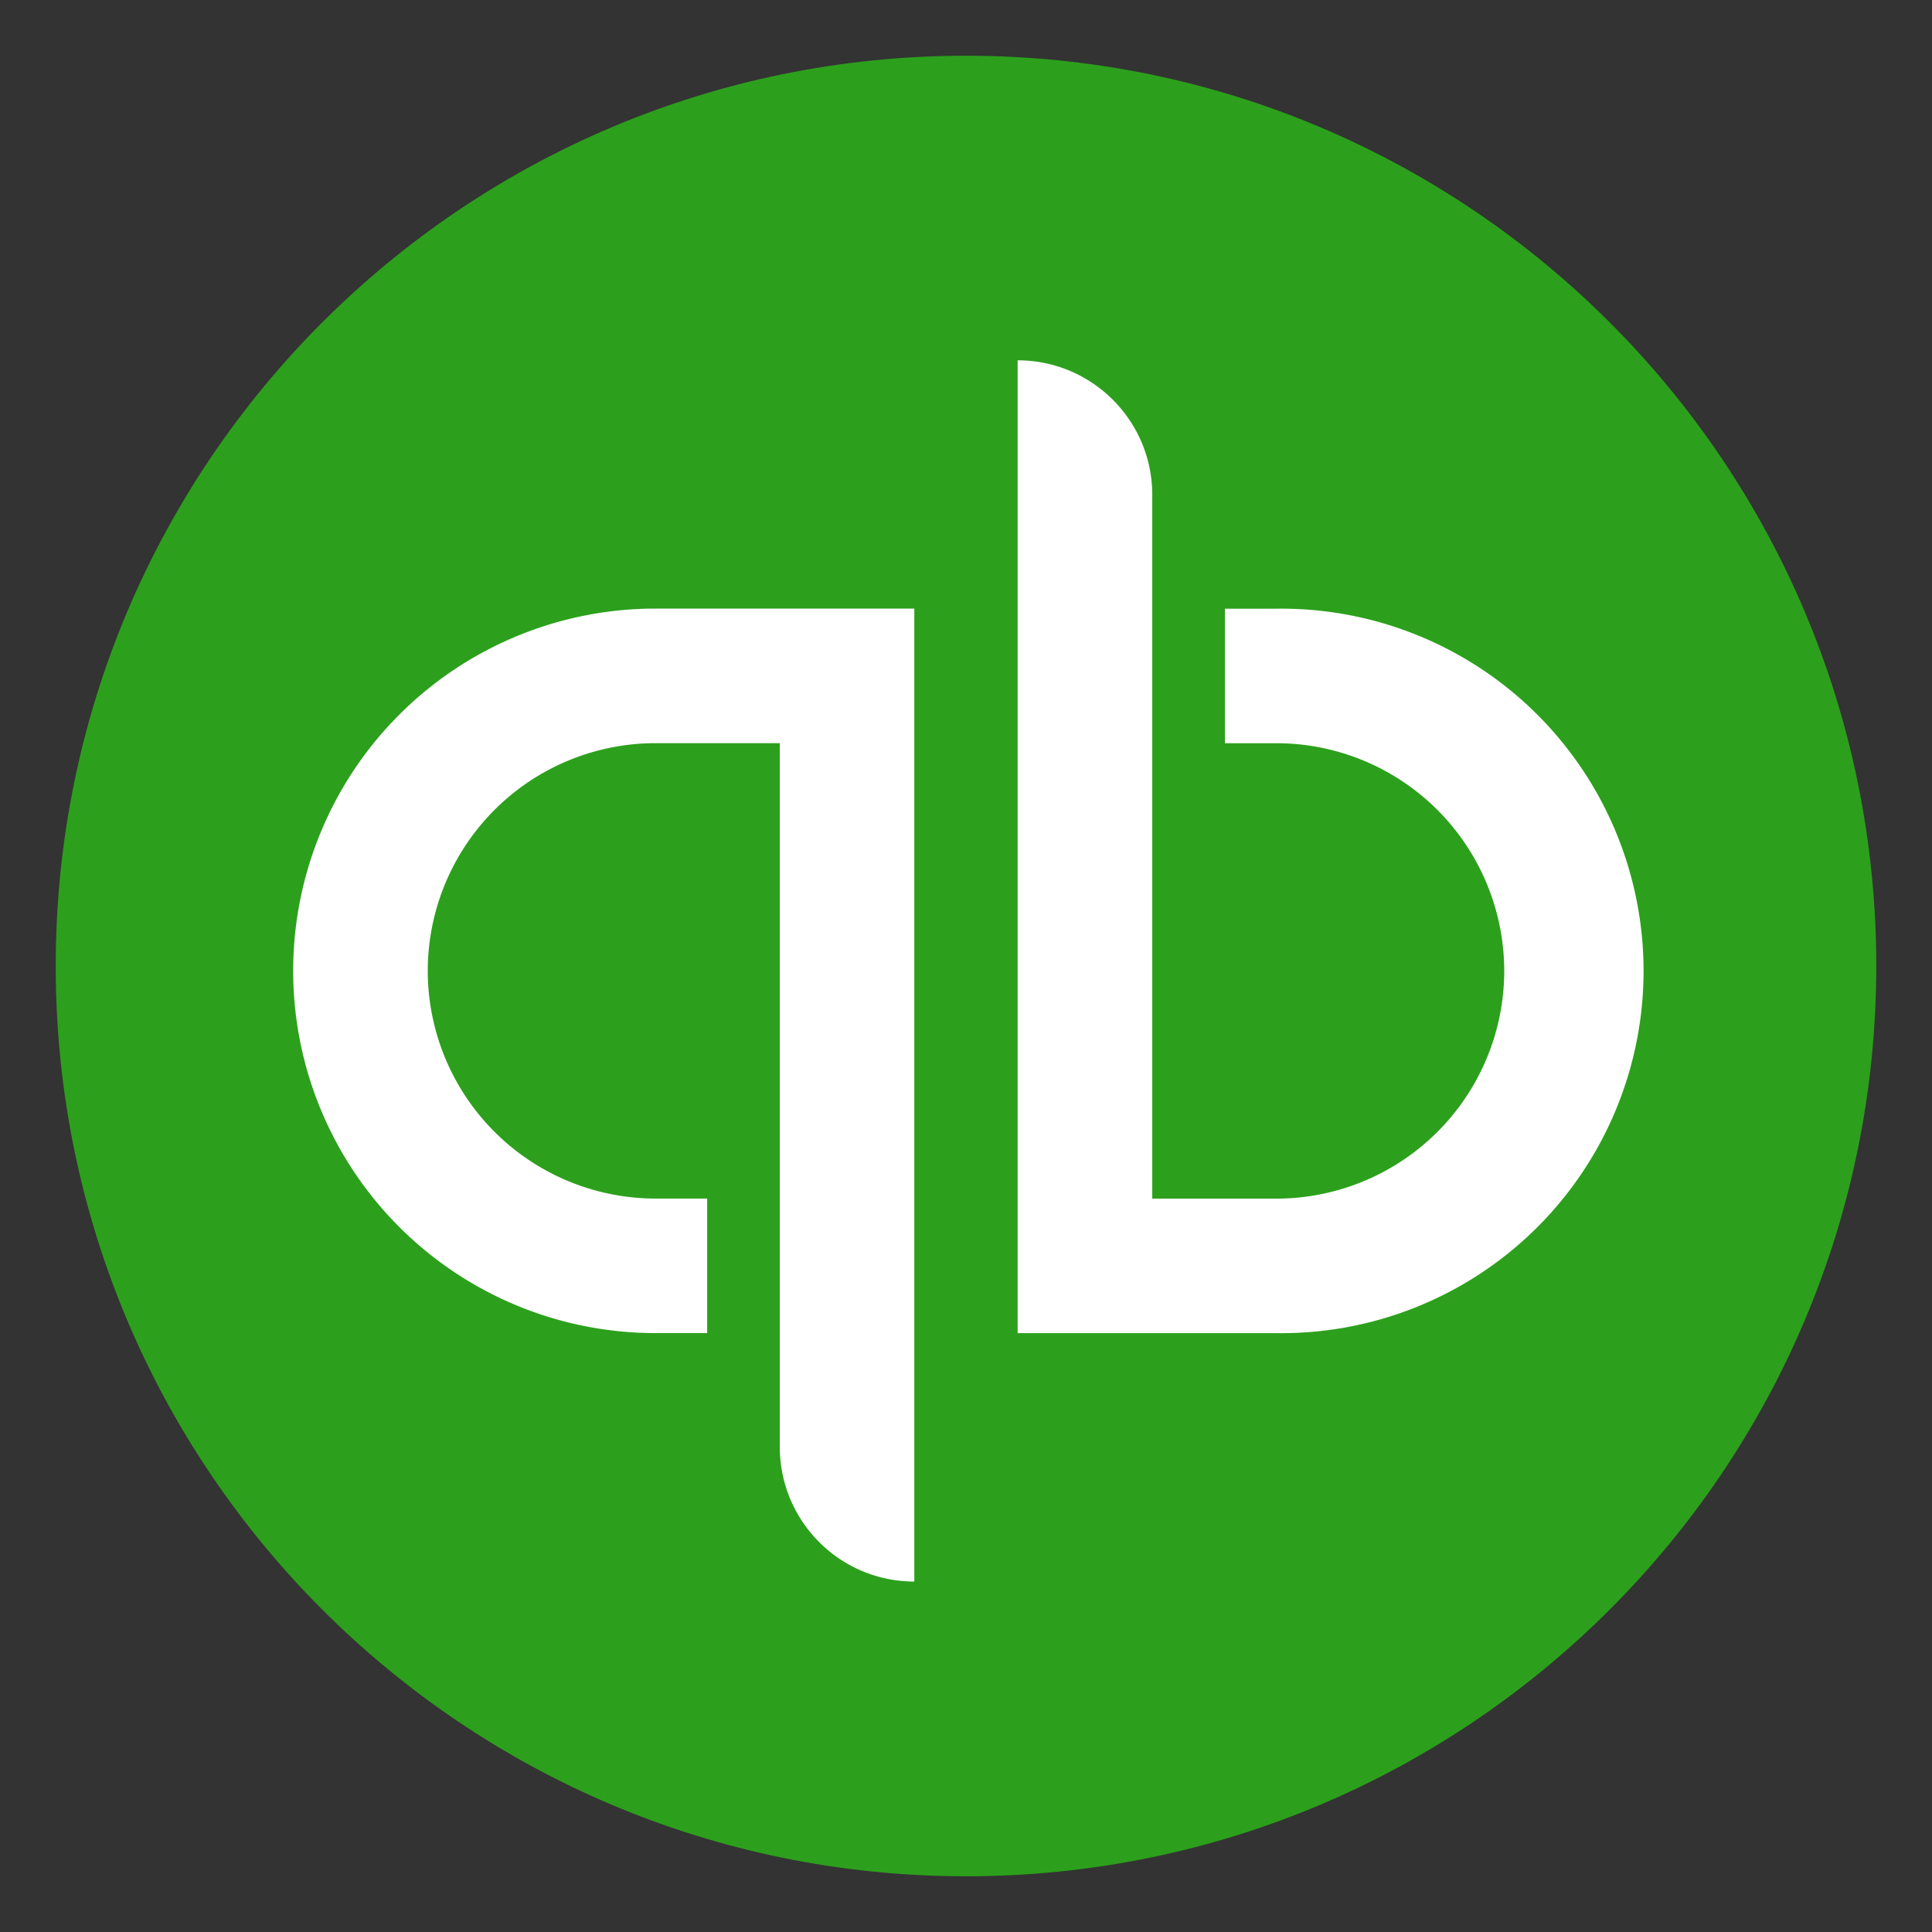
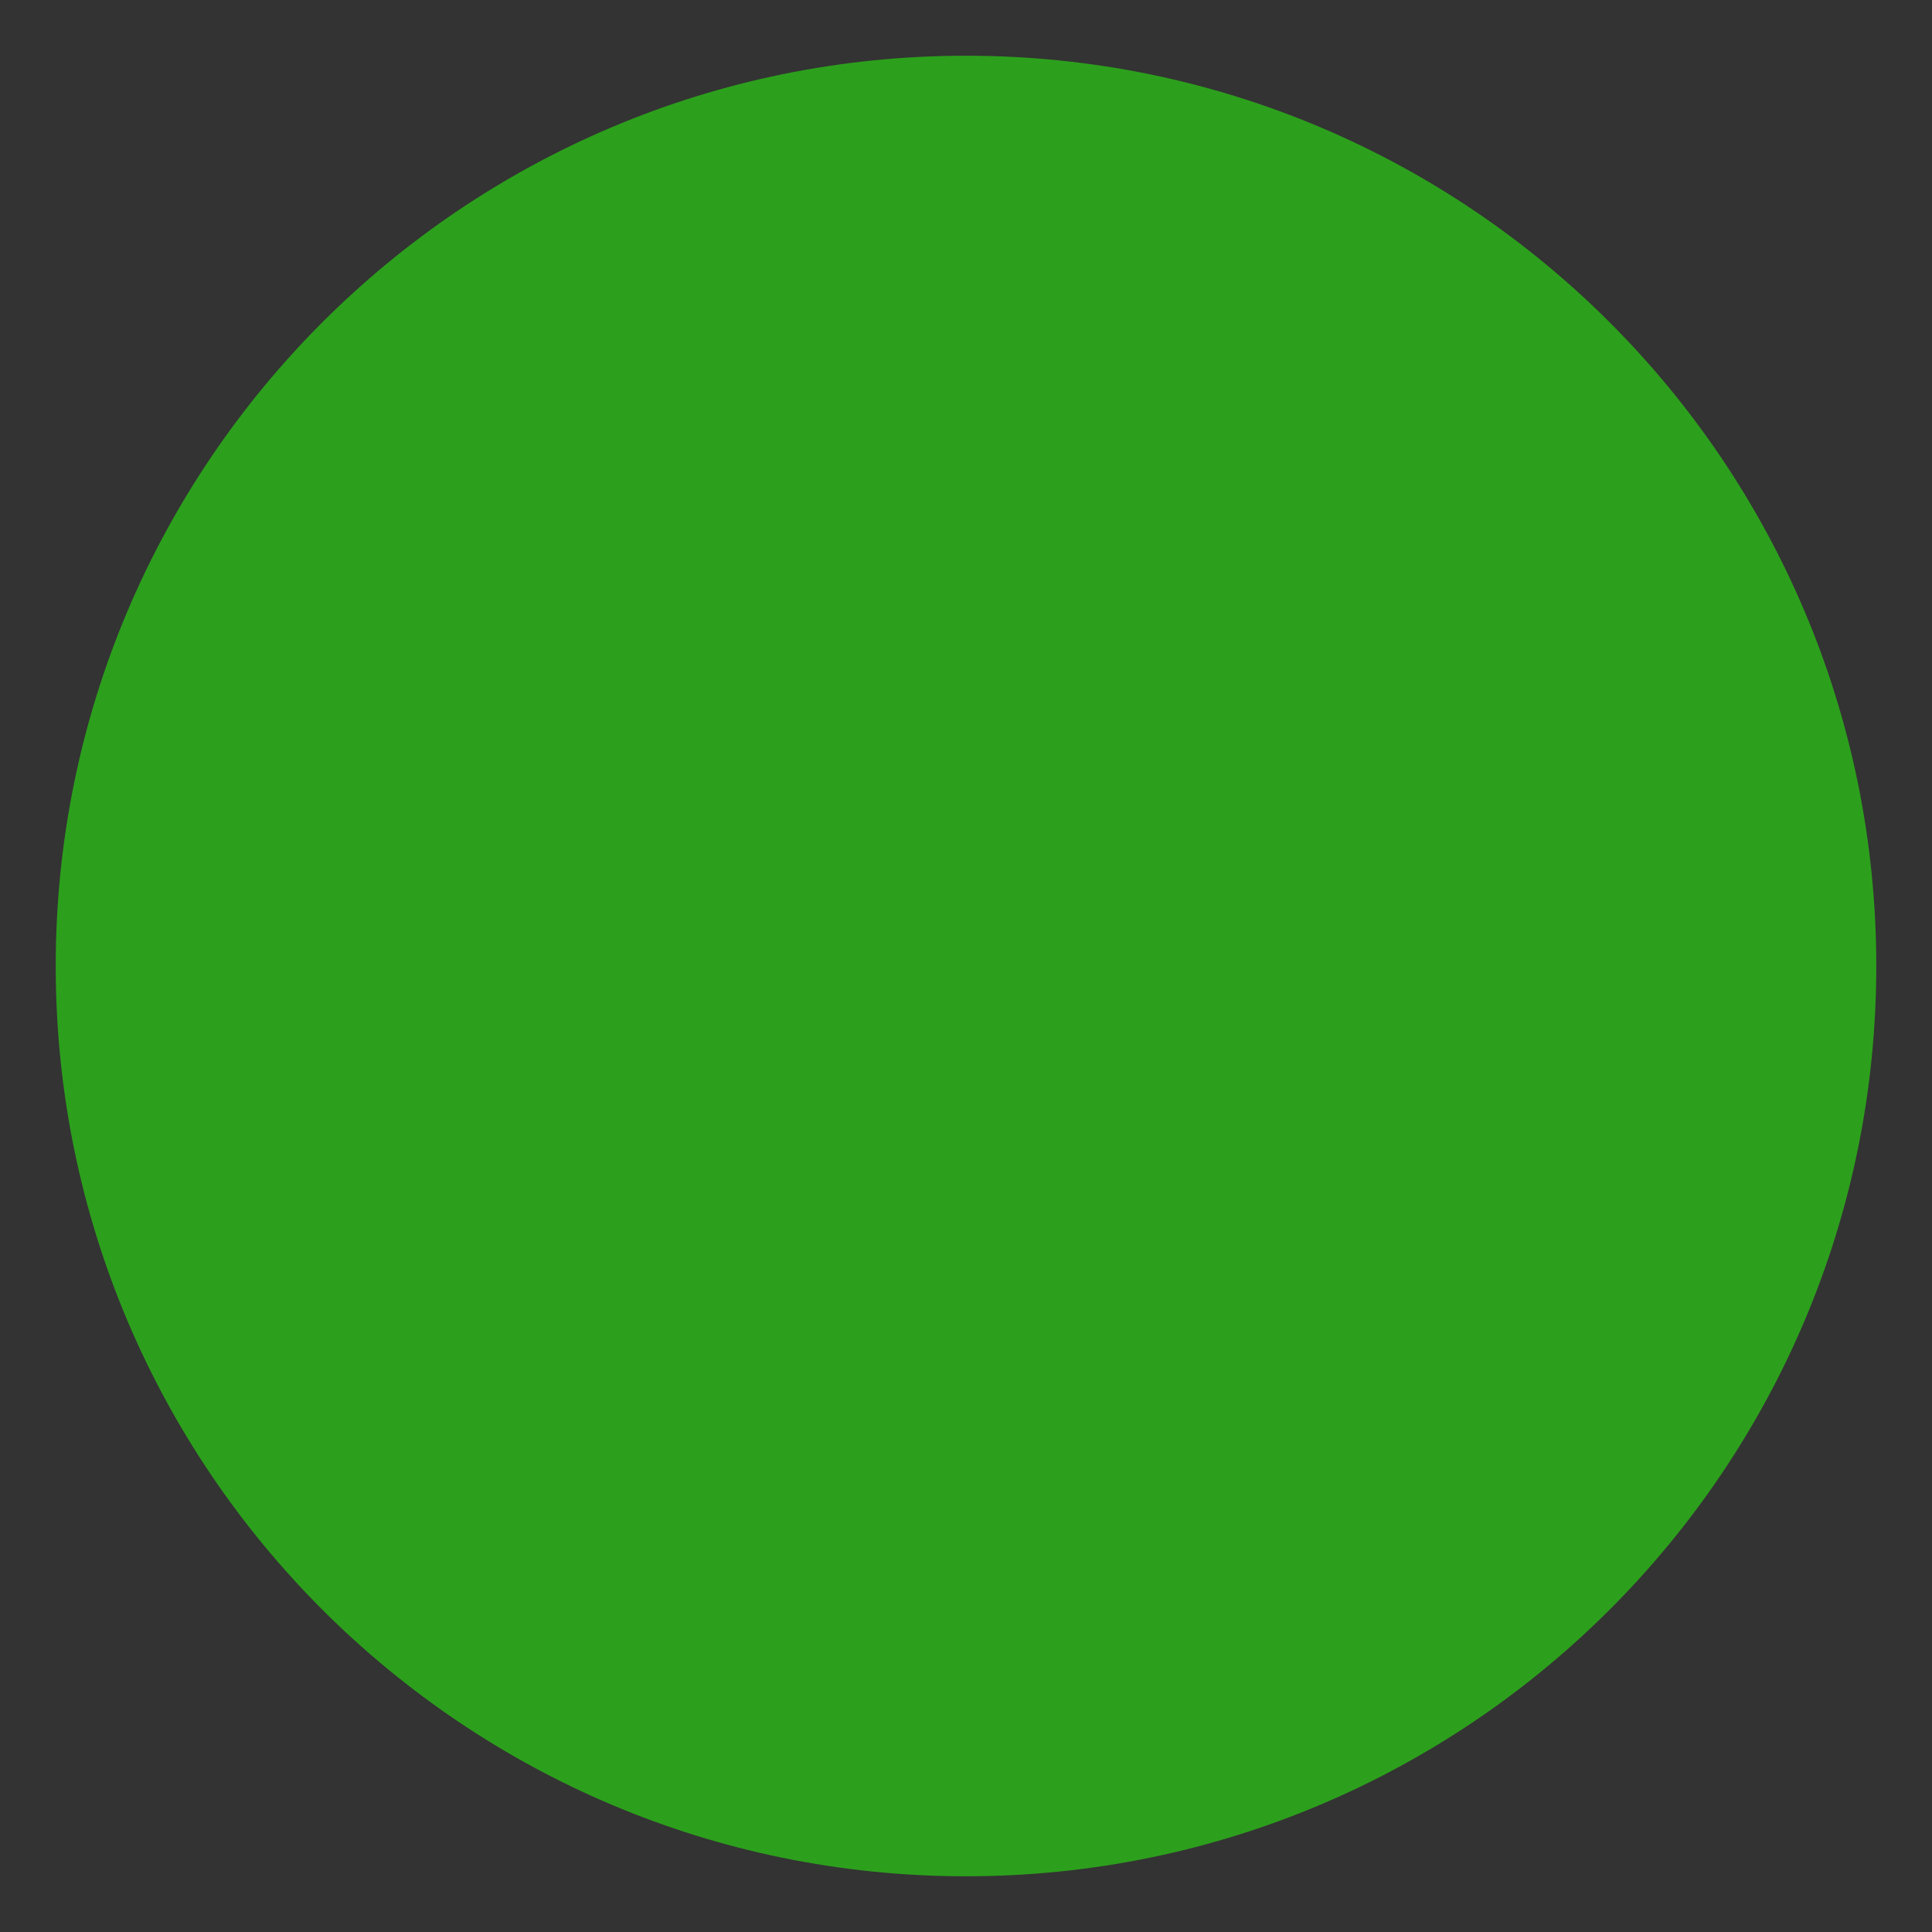
<svg xmlns="http://www.w3.org/2000/svg" width="32" height="32" fill="none">
  <rect width="100%" height="100%" fill="#333333" stroke="none" />
  <path d="M16 .923c8.327 0 15.077 6.75 15.077 15.077S24.327 31.077 16 31.077.923 24.327.923 16 7.673.923 16 .923z" fill="#2CA01C" />
-   <path fill-rule="evenodd" clip-rule="evenodd" d="M4.856 16.08a6 6 0 006 6h.857v-2.228h-.857a3.775 3.775 0 01-3.771-3.771 3.775 3.775 0 013.771-3.772h2.06v11.656c0 1.232.997 2.23 2.228 2.23V10.08h-4.288a6 6 0 00-6 6zm16.289-5.998h-.857v2.228h.857a3.776 3.776 0 013.77 3.772 3.776 3.776 0 01-3.77 3.771h-2.06V8.196c0-1.23-.999-2.228-2.23-2.228v16.113h4.29a6 6 0 100-11.999z" fill="#fff" />
</svg>